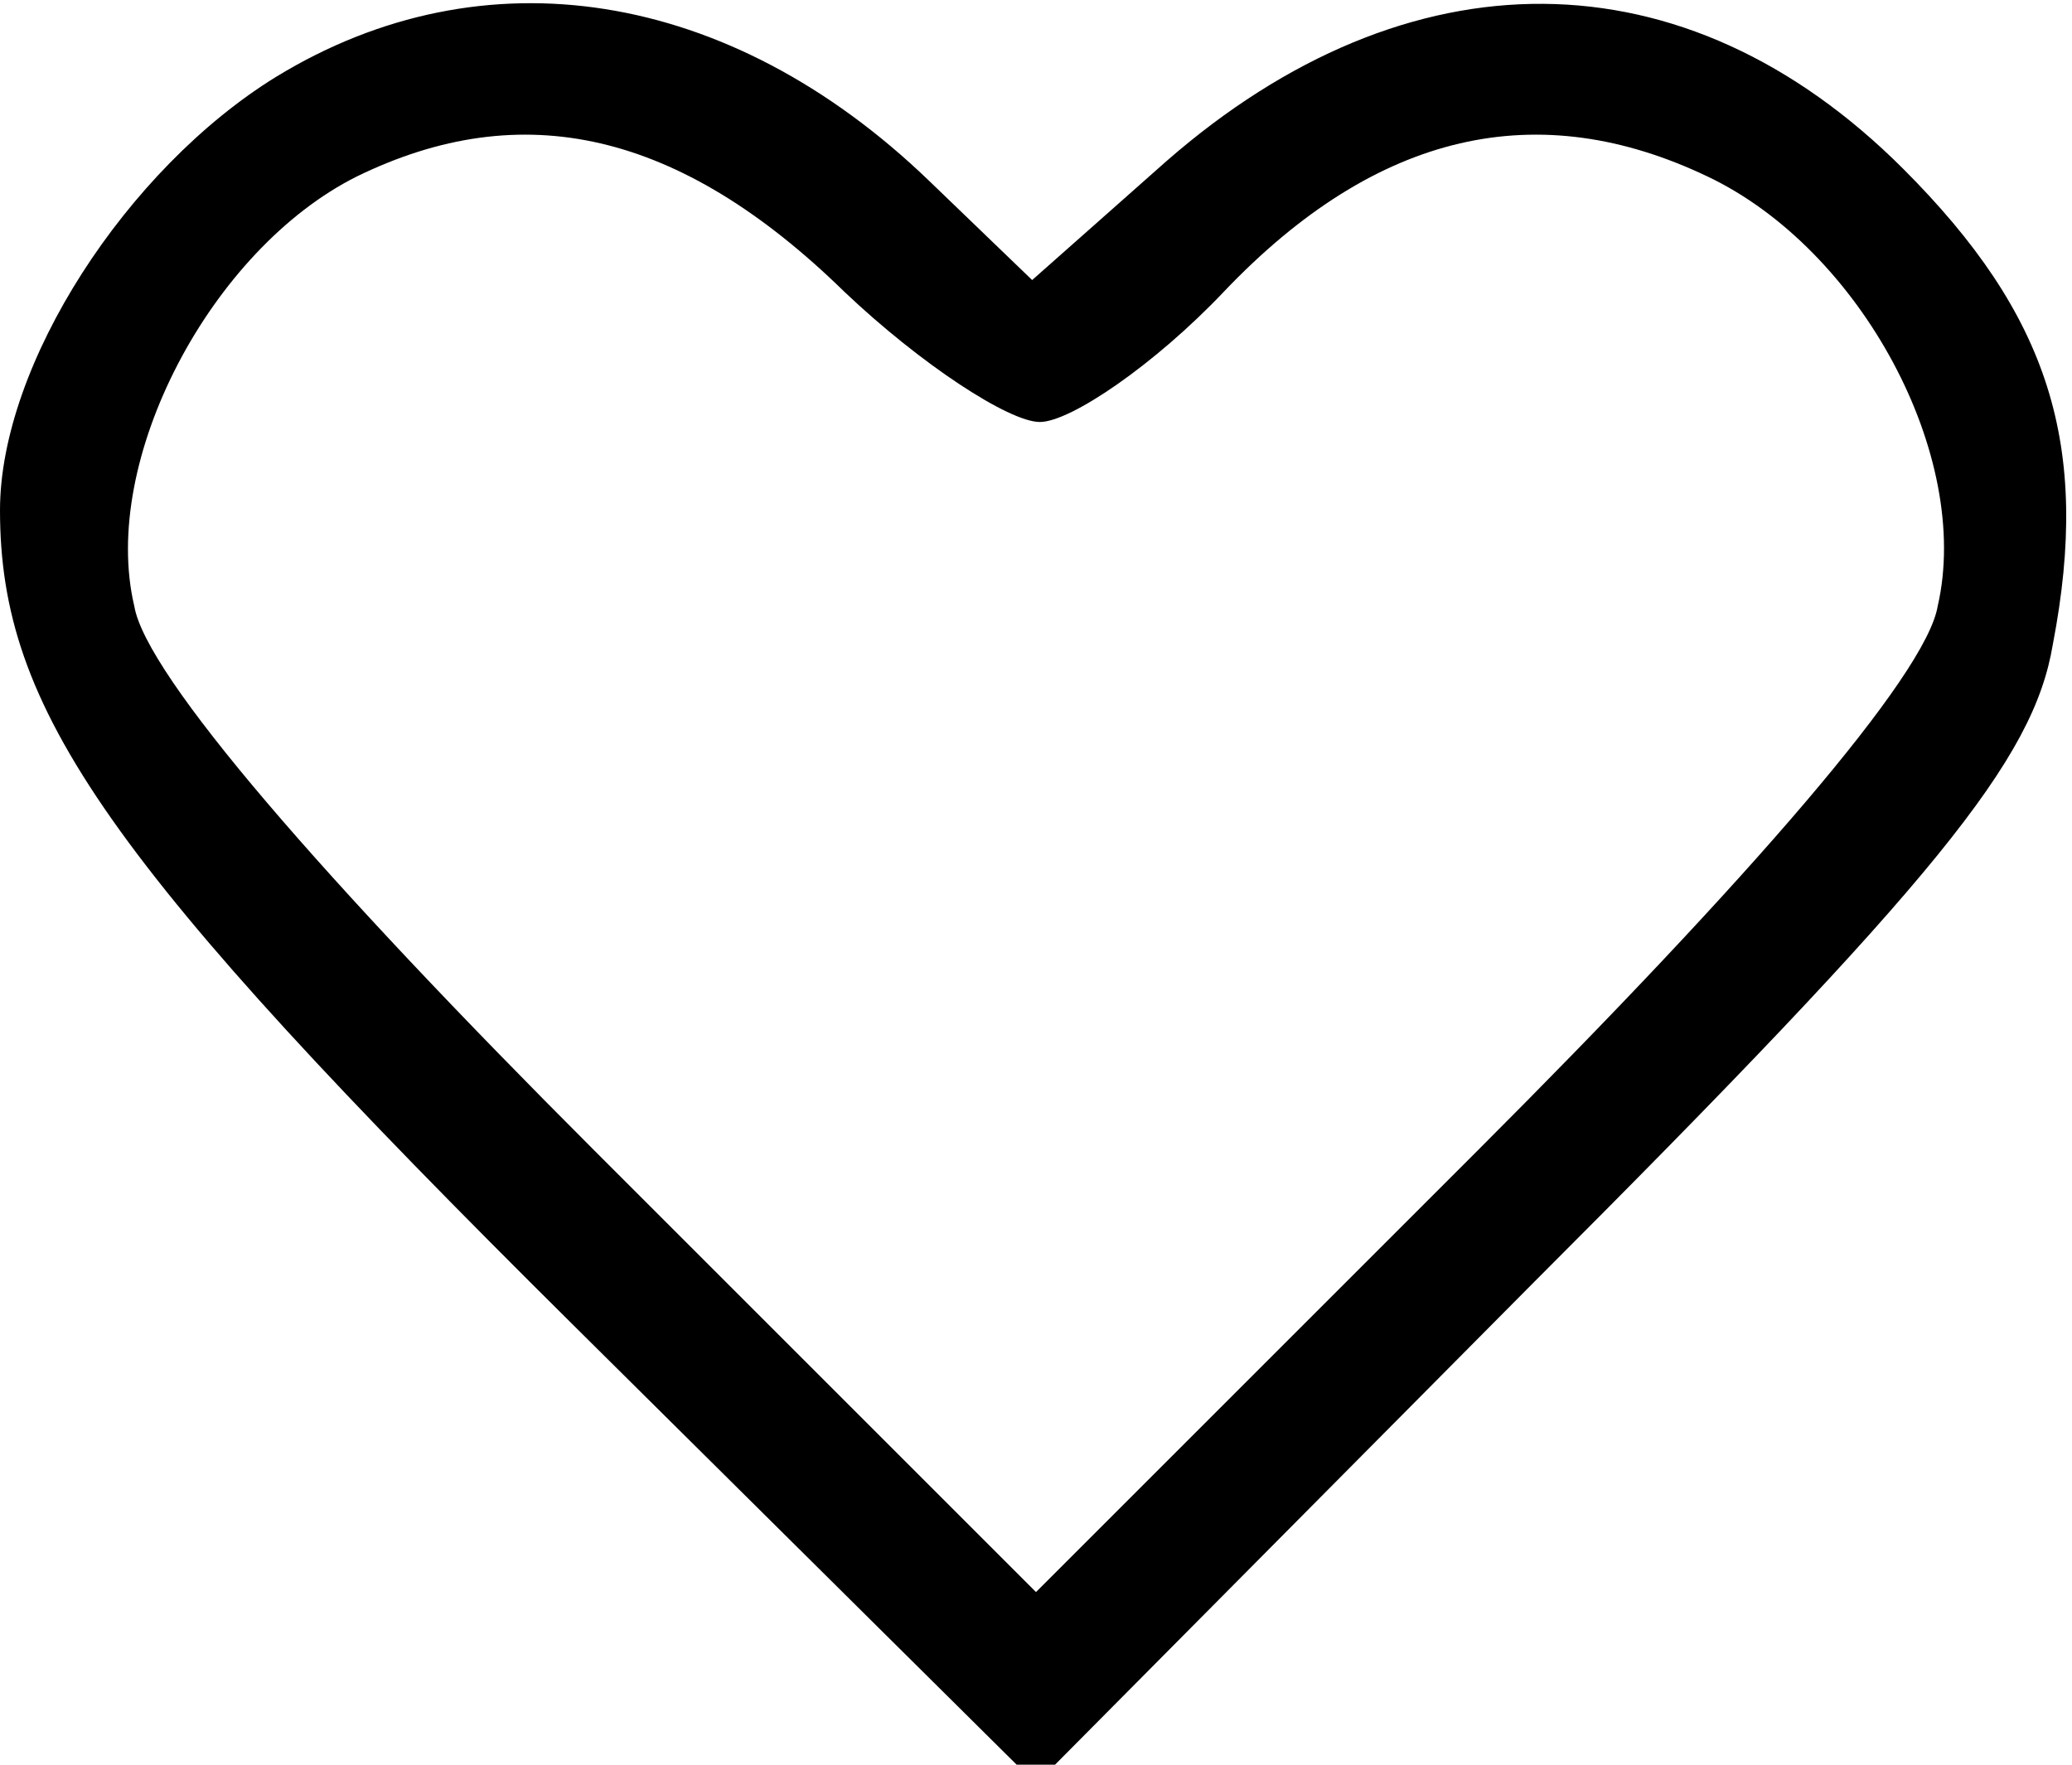
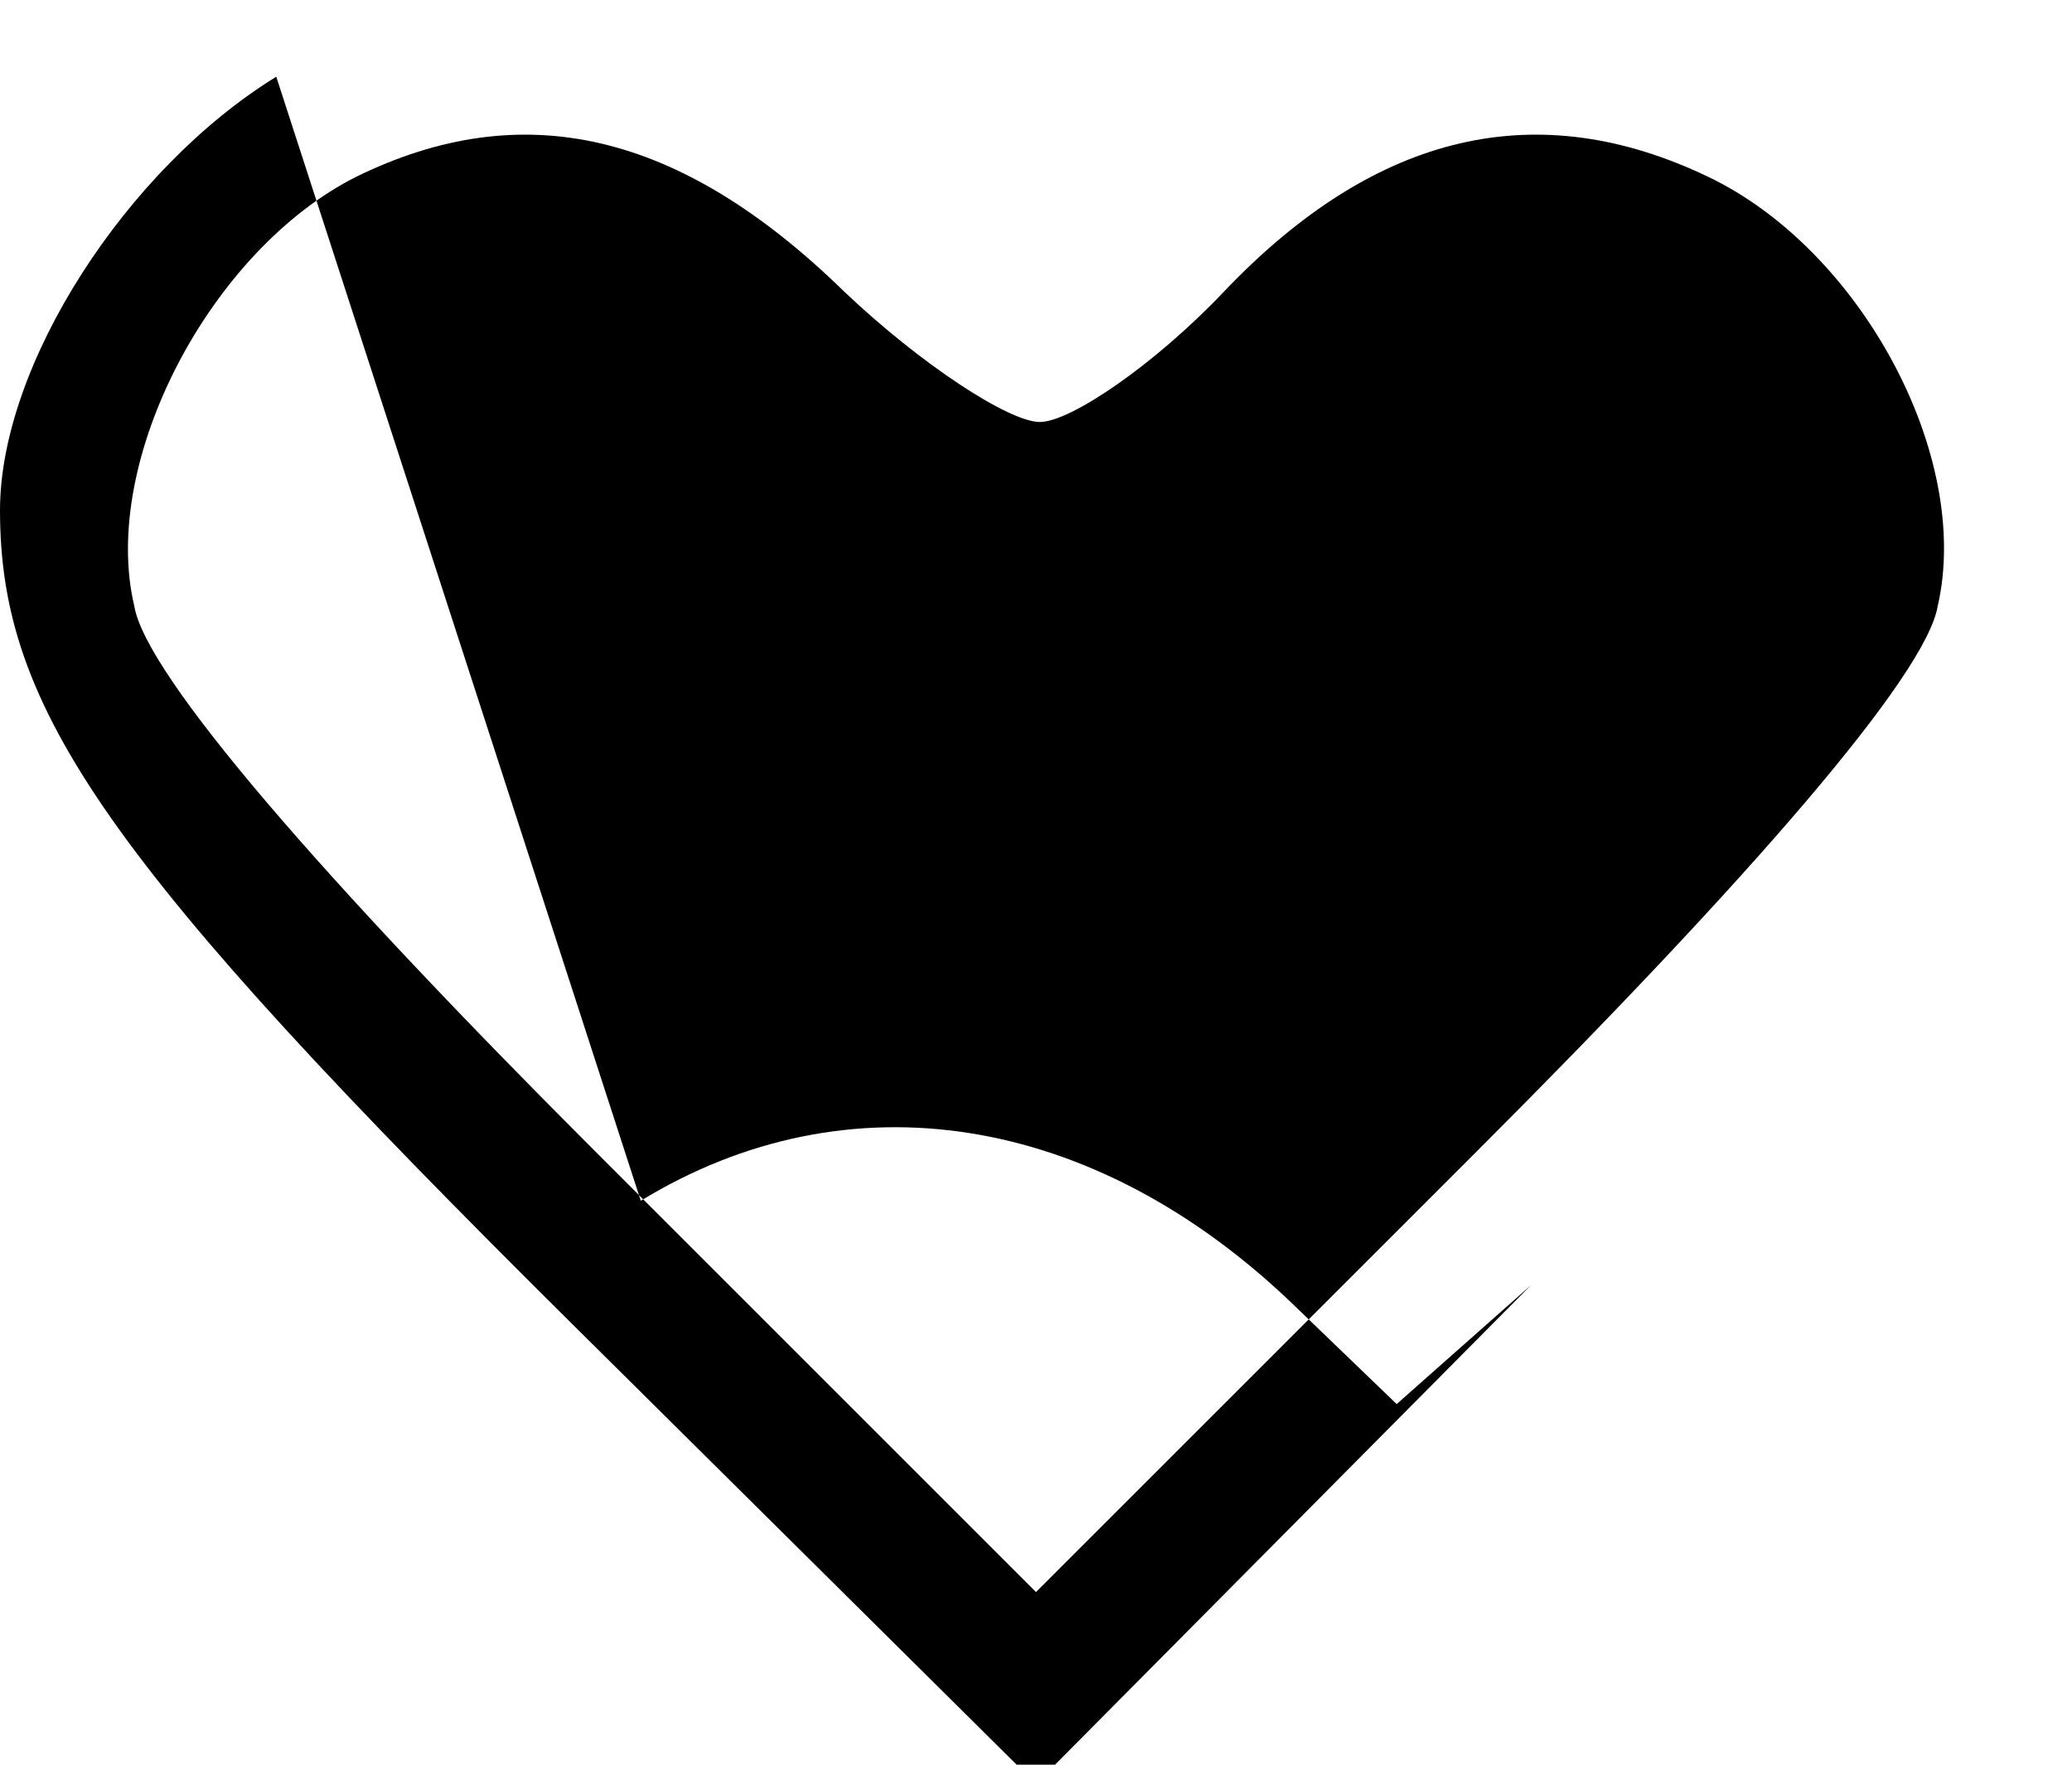
<svg xmlns="http://www.w3.org/2000/svg" version="1.0" width="54pt" height="46pt" viewBox="0 0 54 46" preserveAspectRatio="xMidYMid meet">
  <g transform="translate(0,46) scale(0.1,-0.1)" fill="#000000" stroke="none">
-     <path d="M72 440 c-39 -24 -72 -75 -72 -113 0 -52 28 -92 149 -212 l121 -120 129 130 c106 106 131 137 136 167 10 52 -1 86 -39 124 -57 57 -129 57 -192 2 l-35 -31 -27 26 c-52 50 -116 60 -170 27z m148 -56 c20 -19 43 -34 51 -34 8 0 30 15 48 34 40 42 82 51 126 30 40 -19 69 -73 60 -112 -3 -18 -49 -71 -120 -142 l-115 -115 -115 115 c-71 71 -117 124 -120 142 -9 38 20 93 58 112 43 21 84 12 127 -30z" />
+     <path d="M72 440 c-39 -24 -72 -75 -72 -113 0 -52 28 -92 149 -212 l121 -120 129 130 l-35 -31 -27 26 c-52 50 -116 60 -170 27z m148 -56 c20 -19 43 -34 51 -34 8 0 30 15 48 34 40 42 82 51 126 30 40 -19 69 -73 60 -112 -3 -18 -49 -71 -120 -142 l-115 -115 -115 115 c-71 71 -117 124 -120 142 -9 38 20 93 58 112 43 21 84 12 127 -30z" />
  </g>
</svg>